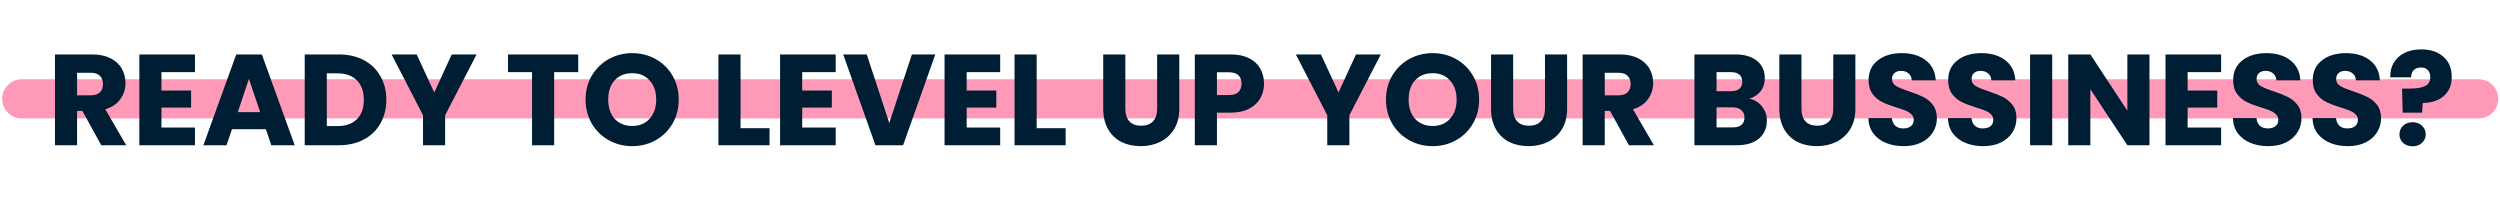
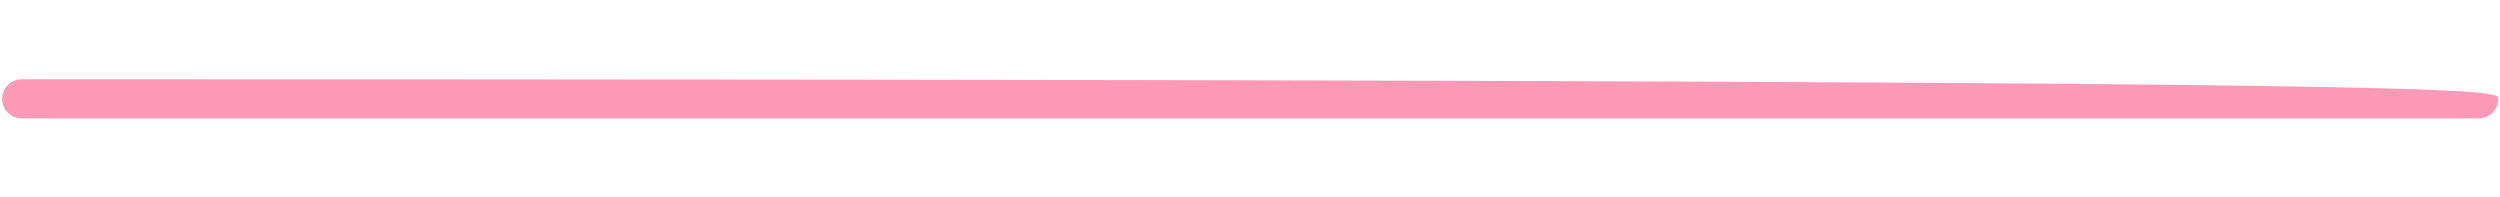
<svg xmlns="http://www.w3.org/2000/svg" width="889" height="70" viewBox="0 0 889 70" fill="none">
-   <path d="M0.76 35.148C0.76 31.302 3.878 28.185 7.724 28.185H881.412C885.257 28.185 888.375 31.302 888.375 35.148V35.148C888.375 38.993 885.257 42.111 881.412 42.111H7.724C3.878 42.111 0.76 38.993 0.76 35.148V35.148Z" fill="#FF99B8" />
-   <path d="M36.013 51.648L29.297 39.458H27.411V51.648H19.545V19.356H32.747C35.292 19.356 37.454 19.801 39.233 20.69C41.042 21.579 42.391 22.806 43.281 24.37C44.17 25.903 44.615 27.621 44.615 29.522C44.615 31.669 44.001 33.585 42.775 35.272C41.579 36.959 39.8 38.155 37.439 38.86L44.891 51.648H36.013ZM27.411 33.892H32.287C33.728 33.892 34.801 33.539 35.507 32.834C36.243 32.129 36.611 31.132 36.611 29.844C36.611 28.617 36.243 27.651 35.507 26.946C34.801 26.241 33.728 25.888 32.287 25.888H27.411V33.892ZM57.418 25.658V32.19H67.952V38.262H57.418V45.346H69.332V51.648H49.552V19.356H69.332V25.658H57.418ZM94.541 45.944H82.489L80.557 51.648H72.323L84.007 19.356H93.115L104.799 51.648H96.473L94.541 45.944ZM92.517 39.872L88.515 28.05L84.559 39.872H92.517ZM120.453 19.356C123.857 19.356 126.832 20.031 129.377 21.38C131.923 22.729 133.885 24.631 135.265 27.084C136.676 29.507 137.381 32.313 137.381 35.502C137.381 38.661 136.676 41.467 135.265 43.92C133.885 46.373 131.907 48.275 129.331 49.624C126.786 50.973 123.827 51.648 120.453 51.648H108.355V19.356H120.453ZM119.947 44.84C122.922 44.84 125.237 44.027 126.893 42.402C128.549 40.777 129.377 38.477 129.377 35.502C129.377 32.527 128.549 30.212 126.893 28.556C125.237 26.9 122.922 26.072 119.947 26.072H116.221V44.84H119.947ZM169.469 19.356L158.291 40.976V51.648H150.425V40.976L139.247 19.356H148.171L154.427 32.88L160.637 19.356H169.469ZM205.616 19.356V25.658H197.06V51.648H189.194V25.658H180.638V19.356H205.616ZM224.836 51.97C221.8 51.97 219.009 51.265 216.464 49.854C213.949 48.443 211.941 46.481 210.438 43.966C208.966 41.421 208.23 38.569 208.23 35.41C208.23 32.251 208.966 29.415 210.438 26.9C211.941 24.385 213.949 22.423 216.464 21.012C219.009 19.601 221.8 18.896 224.836 18.896C227.872 18.896 230.647 19.601 233.162 21.012C235.707 22.423 237.701 24.385 239.142 26.9C240.614 29.415 241.35 32.251 241.35 35.41C241.35 38.569 240.614 41.421 239.142 43.966C237.67 46.481 235.677 48.443 233.162 49.854C230.647 51.265 227.872 51.97 224.836 51.97ZM224.836 44.794C227.412 44.794 229.467 43.935 231 42.218C232.564 40.501 233.346 38.231 233.346 35.41C233.346 32.558 232.564 30.289 231 28.602C229.467 26.885 227.412 26.026 224.836 26.026C222.229 26.026 220.144 26.869 218.58 28.556C217.047 30.243 216.28 32.527 216.28 35.41C216.28 38.262 217.047 40.547 218.58 42.264C220.144 43.951 222.229 44.794 224.836 44.794ZM263.34 45.576H273.644V51.648H255.474V19.356H263.34V45.576ZM285.262 25.658V32.19H295.796V38.262H285.262V45.346H297.176V51.648H277.396V19.356H297.176V25.658H285.262ZM332.597 19.356L321.143 51.648H311.299L299.845 19.356H308.217L316.221 43.736L324.271 19.356H332.597ZM343.75 25.658V32.19H354.284V38.262H343.75V45.346H355.664V51.648H335.884V19.356H355.664V25.658H343.75ZM368.637 45.576H378.941V51.648H360.771V19.356H368.637V45.576ZM400.169 19.356V38.676C400.169 40.608 400.644 42.095 401.595 43.138C402.546 44.181 403.941 44.702 405.781 44.702C407.621 44.702 409.032 44.181 410.013 43.138C410.994 42.095 411.485 40.608 411.485 38.676V19.356H419.351V38.63C419.351 41.513 418.738 43.951 417.511 45.944C416.284 47.937 414.628 49.44 412.543 50.452C410.488 51.464 408.188 51.97 405.643 51.97C403.098 51.97 400.813 51.479 398.789 50.498C396.796 49.486 395.216 47.983 394.051 45.99C392.886 43.966 392.303 41.513 392.303 38.63V19.356H400.169ZM449.485 29.752C449.485 31.623 449.055 33.34 448.197 34.904C447.338 36.437 446.019 37.679 444.241 38.63C442.462 39.581 440.254 40.056 437.617 40.056H432.741V51.648H424.875V19.356H437.617C440.193 19.356 442.37 19.801 444.149 20.69C445.927 21.579 447.261 22.806 448.151 24.37C449.04 25.934 449.485 27.728 449.485 29.752ZM437.019 33.8C438.521 33.8 439.641 33.447 440.377 32.742C441.113 32.037 441.481 31.04 441.481 29.752C441.481 28.464 441.113 27.467 440.377 26.762C439.641 26.057 438.521 25.704 437.019 25.704H432.741V33.8H437.019ZM491.02 19.356L479.842 40.976V51.648H471.976V40.976L460.798 19.356H469.722L475.978 32.88L482.188 19.356H491.02ZM509.461 51.97C506.425 51.97 503.634 51.265 501.089 49.854C498.574 48.443 496.566 46.481 495.063 43.966C493.591 41.421 492.855 38.569 492.855 35.41C492.855 32.251 493.591 29.415 495.063 26.9C496.566 24.385 498.574 22.423 501.089 21.012C503.634 19.601 506.425 18.896 509.461 18.896C512.497 18.896 515.272 19.601 517.787 21.012C520.332 22.423 522.326 24.385 523.767 26.9C525.239 29.415 525.975 32.251 525.975 35.41C525.975 38.569 525.239 41.421 523.767 43.966C522.295 46.481 520.302 48.443 517.787 49.854C515.272 51.265 512.497 51.97 509.461 51.97ZM509.461 44.794C512.037 44.794 514.092 43.935 515.625 42.218C517.189 40.501 517.971 38.231 517.971 35.41C517.971 32.558 517.189 30.289 515.625 28.602C514.092 26.885 512.037 26.026 509.461 26.026C506.854 26.026 504.769 26.869 503.205 28.556C501.672 30.243 500.905 32.527 500.905 35.41C500.905 38.262 501.672 40.547 503.205 42.264C504.769 43.951 506.854 44.794 509.461 44.794ZM538.079 19.356V38.676C538.079 40.608 538.555 42.095 539.505 43.138C540.456 44.181 541.851 44.702 543.691 44.702C545.531 44.702 546.942 44.181 547.923 43.138C548.905 42.095 549.395 40.608 549.395 38.676V19.356H557.261V38.63C557.261 41.513 556.648 43.951 555.421 45.944C554.195 47.937 552.539 49.44 550.453 50.452C548.399 51.464 546.099 51.97 543.553 51.97C541.008 51.97 538.723 51.479 536.699 50.498C534.706 49.486 533.127 47.983 531.961 45.99C530.796 43.966 530.213 41.513 530.213 38.63V19.356H538.079ZM579.253 51.648L572.537 39.458H570.651V51.648H562.785V19.356H575.987C578.532 19.356 580.694 19.801 582.473 20.69C584.282 21.579 585.632 22.806 586.521 24.37C587.41 25.903 587.855 27.621 587.855 29.522C587.855 31.669 587.242 33.585 586.015 35.272C584.819 36.959 583.04 38.155 580.679 38.86L588.131 51.648H579.253ZM570.651 33.892H575.527C576.968 33.892 578.042 33.539 578.747 32.834C579.483 32.129 579.851 31.132 579.851 29.844C579.851 28.617 579.483 27.651 578.747 26.946C578.042 26.241 576.968 25.888 575.527 25.888H570.651V33.892ZM622.091 35.088C623.961 35.487 625.464 36.422 626.599 37.894C627.733 39.335 628.301 40.991 628.301 42.862C628.301 45.561 627.35 47.707 625.449 49.302C623.578 50.866 620.956 51.648 617.583 51.648H602.541V19.356H617.077C620.358 19.356 622.919 20.107 624.759 21.61C626.629 23.113 627.565 25.152 627.565 27.728C627.565 29.629 627.059 31.209 626.047 32.466C625.065 33.723 623.747 34.597 622.091 35.088ZM610.407 32.42H615.559C616.847 32.42 617.828 32.144 618.503 31.592C619.208 31.009 619.561 30.166 619.561 29.062C619.561 27.958 619.208 27.115 618.503 26.532C617.828 25.949 616.847 25.658 615.559 25.658H610.407V32.42ZM616.203 45.3C617.521 45.3 618.533 45.009 619.239 44.426C619.975 43.813 620.343 42.939 620.343 41.804C620.343 40.669 619.959 39.78 619.193 39.136C618.457 38.492 617.429 38.17 616.111 38.17H610.407V45.3H616.203ZM640.591 19.356V38.676C640.591 40.608 641.066 42.095 642.017 43.138C642.968 44.181 644.363 44.702 646.203 44.702C648.043 44.702 649.454 44.181 650.435 43.138C651.416 42.095 651.907 40.608 651.907 38.676V19.356H659.773V38.63C659.773 41.513 659.16 43.951 657.933 45.944C656.706 47.937 655.05 49.44 652.965 50.452C650.91 51.464 648.61 51.97 646.065 51.97C643.52 51.97 641.235 51.479 639.211 50.498C637.218 49.486 635.638 47.983 634.473 45.99C633.308 43.966 632.725 41.513 632.725 38.63V19.356H640.591ZM676.981 51.97C674.619 51.97 672.503 51.587 670.633 50.82C668.762 50.053 667.259 48.919 666.125 47.416C665.021 45.913 664.438 44.104 664.377 41.988H672.749C672.871 43.184 673.285 44.104 673.991 44.748C674.696 45.361 675.616 45.668 676.751 45.668C677.916 45.668 678.836 45.407 679.511 44.886C680.185 44.334 680.523 43.583 680.523 42.632C680.523 41.835 680.247 41.175 679.695 40.654C679.173 40.133 678.514 39.703 677.717 39.366C676.95 39.029 675.846 38.645 674.405 38.216C672.319 37.572 670.617 36.928 669.299 36.284C667.98 35.64 666.845 34.689 665.895 33.432C664.944 32.175 664.469 30.534 664.469 28.51C664.469 25.505 665.557 23.159 667.735 21.472C669.912 19.755 672.749 18.896 676.245 18.896C679.802 18.896 682.669 19.755 684.847 21.472C687.024 23.159 688.189 25.52 688.343 28.556H679.833C679.771 27.513 679.388 26.701 678.683 26.118C677.977 25.505 677.073 25.198 675.969 25.198C675.018 25.198 674.251 25.459 673.669 25.98C673.086 26.471 672.795 27.191 672.795 28.142C672.795 29.185 673.285 29.997 674.267 30.58C675.248 31.163 676.781 31.791 678.867 32.466C680.952 33.171 682.639 33.846 683.927 34.49C685.245 35.134 686.38 36.069 687.331 37.296C688.281 38.523 688.757 40.102 688.757 42.034C688.757 43.874 688.281 45.545 687.331 47.048C686.411 48.551 685.061 49.747 683.283 50.636C681.504 51.525 679.403 51.97 676.981 51.97ZM705.281 51.97C702.92 51.97 700.804 51.587 698.933 50.82C697.063 50.053 695.56 48.919 694.425 47.416C693.321 45.913 692.739 44.104 692.677 41.988H701.049C701.172 43.184 701.586 44.104 702.291 44.748C702.997 45.361 703.917 45.668 705.051 45.668C706.217 45.668 707.137 45.407 707.811 44.886C708.486 44.334 708.823 43.583 708.823 42.632C708.823 41.835 708.547 41.175 707.995 40.654C707.474 40.133 706.815 39.703 706.017 39.366C705.251 39.029 704.147 38.645 702.705 38.216C700.62 37.572 698.918 36.928 697.599 36.284C696.281 35.64 695.146 34.689 694.195 33.432C693.245 32.175 692.769 30.534 692.769 28.51C692.769 25.505 693.858 23.159 696.035 21.472C698.213 19.755 701.049 18.896 704.545 18.896C708.103 18.896 710.97 19.755 713.147 21.472C715.325 23.159 716.49 25.52 716.643 28.556H708.133C708.072 27.513 707.689 26.701 706.983 26.118C706.278 25.505 705.373 25.198 704.269 25.198C703.319 25.198 702.552 25.459 701.969 25.98C701.387 26.471 701.095 27.191 701.095 28.142C701.095 29.185 701.586 29.997 702.567 30.58C703.549 31.163 705.082 31.791 707.167 32.466C709.253 33.171 710.939 33.846 712.227 34.49C713.546 35.134 714.681 36.069 715.631 37.296C716.582 38.523 717.057 40.102 717.057 42.034C717.057 43.874 716.582 45.545 715.631 47.048C714.711 48.551 713.362 49.747 711.583 50.636C709.805 51.525 707.704 51.97 705.281 51.97ZM729.764 19.356V51.648H721.898V19.356H729.764ZM764.353 51.648H756.487L743.331 31.73V51.648H735.465V19.356H743.331L756.487 39.366V19.356H764.353V51.648ZM777.92 25.658V32.19H788.454V38.262H777.92V45.346H789.834V51.648H770.054V19.356H789.834V25.658H777.92ZM806.625 51.97C804.264 51.97 802.148 51.587 800.277 50.82C798.406 50.053 796.904 48.919 795.769 47.416C794.665 45.913 794.082 44.104 794.021 41.988H802.393C802.516 43.184 802.93 44.104 803.635 44.748C804.34 45.361 805.26 45.668 806.395 45.668C807.56 45.668 808.48 45.407 809.155 44.886C809.83 44.334 810.167 43.583 810.167 42.632C810.167 41.835 809.891 41.175 809.339 40.654C808.818 40.133 808.158 39.703 807.361 39.366C806.594 39.029 805.49 38.645 804.049 38.216C801.964 37.572 800.262 36.928 798.943 36.284C797.624 35.64 796.49 34.689 795.539 33.432C794.588 32.175 794.113 30.534 794.113 28.51C794.113 25.505 795.202 23.159 797.379 21.472C799.556 19.755 802.393 18.896 805.889 18.896C809.446 18.896 812.314 19.755 814.491 21.472C816.668 23.159 817.834 25.52 817.987 28.556H809.477C809.416 27.513 809.032 26.701 808.327 26.118C807.622 25.505 806.717 25.198 805.613 25.198C804.662 25.198 803.896 25.459 803.313 25.98C802.73 26.471 802.439 27.191 802.439 28.142C802.439 29.185 802.93 29.997 803.911 30.58C804.892 31.163 806.426 31.791 808.511 32.466C810.596 33.171 812.283 33.846 813.571 34.49C814.89 35.134 816.024 36.069 816.975 37.296C817.926 38.523 818.401 40.102 818.401 42.034C818.401 43.874 817.926 45.545 816.975 47.048C816.055 48.551 814.706 49.747 812.927 50.636C811.148 51.525 809.048 51.97 806.625 51.97ZM834.926 51.97C832.565 51.97 830.449 51.587 828.578 50.82C826.707 50.053 825.205 48.919 824.07 47.416C822.966 45.913 822.383 44.104 822.322 41.988H830.694C830.817 43.184 831.231 44.104 831.936 44.748C832.641 45.361 833.561 45.668 834.696 45.668C835.861 45.668 836.781 45.407 837.456 44.886C838.131 44.334 838.468 43.583 838.468 42.632C838.468 41.835 838.192 41.175 837.64 40.654C837.119 40.133 836.459 39.703 835.662 39.366C834.895 39.029 833.791 38.645 832.35 38.216C830.265 37.572 828.563 36.928 827.244 36.284C825.925 35.64 824.791 34.689 823.84 33.432C822.889 32.175 822.414 30.534 822.414 28.51C822.414 25.505 823.503 23.159 825.68 21.472C827.857 19.755 830.694 18.896 834.19 18.896C837.747 18.896 840.615 19.755 842.792 21.472C844.969 23.159 846.135 25.52 846.288 28.556H837.778C837.717 27.513 837.333 26.701 836.628 26.118C835.923 25.505 835.018 25.198 833.914 25.198C832.963 25.198 832.197 25.459 831.614 25.98C831.031 26.471 830.74 27.191 830.74 28.142C830.74 29.185 831.231 29.997 832.212 30.58C833.193 31.163 834.727 31.791 836.812 32.466C838.897 33.171 840.584 33.846 841.872 34.49C843.191 35.134 844.325 36.069 845.276 37.296C846.227 38.523 846.702 40.102 846.702 42.034C846.702 43.874 846.227 45.545 845.276 47.048C844.356 48.551 843.007 49.747 841.228 50.636C839.449 51.525 837.349 51.97 834.926 51.97ZM860.973 17.562C864.254 17.562 866.876 18.421 868.839 20.138C870.832 21.855 871.829 24.278 871.829 27.406C871.829 30.289 870.878 32.543 868.977 34.168C867.106 35.763 864.622 36.575 861.525 36.606L861.295 40.056H854.395L854.165 31.5H856.925C859.286 31.5 861.08 31.209 862.307 30.626C863.564 30.043 864.193 28.985 864.193 27.452C864.193 26.379 863.901 25.535 863.319 24.922C862.736 24.309 861.923 24.002 860.881 24.002C859.777 24.002 858.918 24.324 858.305 24.968C857.691 25.581 857.385 26.425 857.385 27.498H849.979C849.917 25.627 850.301 23.941 851.129 22.438C851.987 20.935 853.245 19.755 854.901 18.896C856.587 18.007 858.611 17.562 860.973 17.562ZM857.937 52.016C856.557 52.016 855.422 51.617 854.533 50.82C853.674 49.992 853.245 48.98 853.245 47.784C853.245 46.557 853.674 45.53 854.533 44.702C855.422 43.874 856.557 43.46 857.937 43.46C859.286 43.46 860.39 43.874 861.249 44.702C862.138 45.53 862.583 46.557 862.583 47.784C862.583 48.98 862.138 49.992 861.249 50.82C860.39 51.617 859.286 52.016 857.937 52.016Z" fill="#001E33" />
+   <path d="M0.76 35.148C0.76 31.302 3.878 28.185 7.724 28.185C885.257 28.185 888.375 31.302 888.375 35.148V35.148C888.375 38.993 885.257 42.111 881.412 42.111H7.724C3.878 42.111 0.76 38.993 0.76 35.148V35.148Z" fill="#FF99B8" />
</svg>